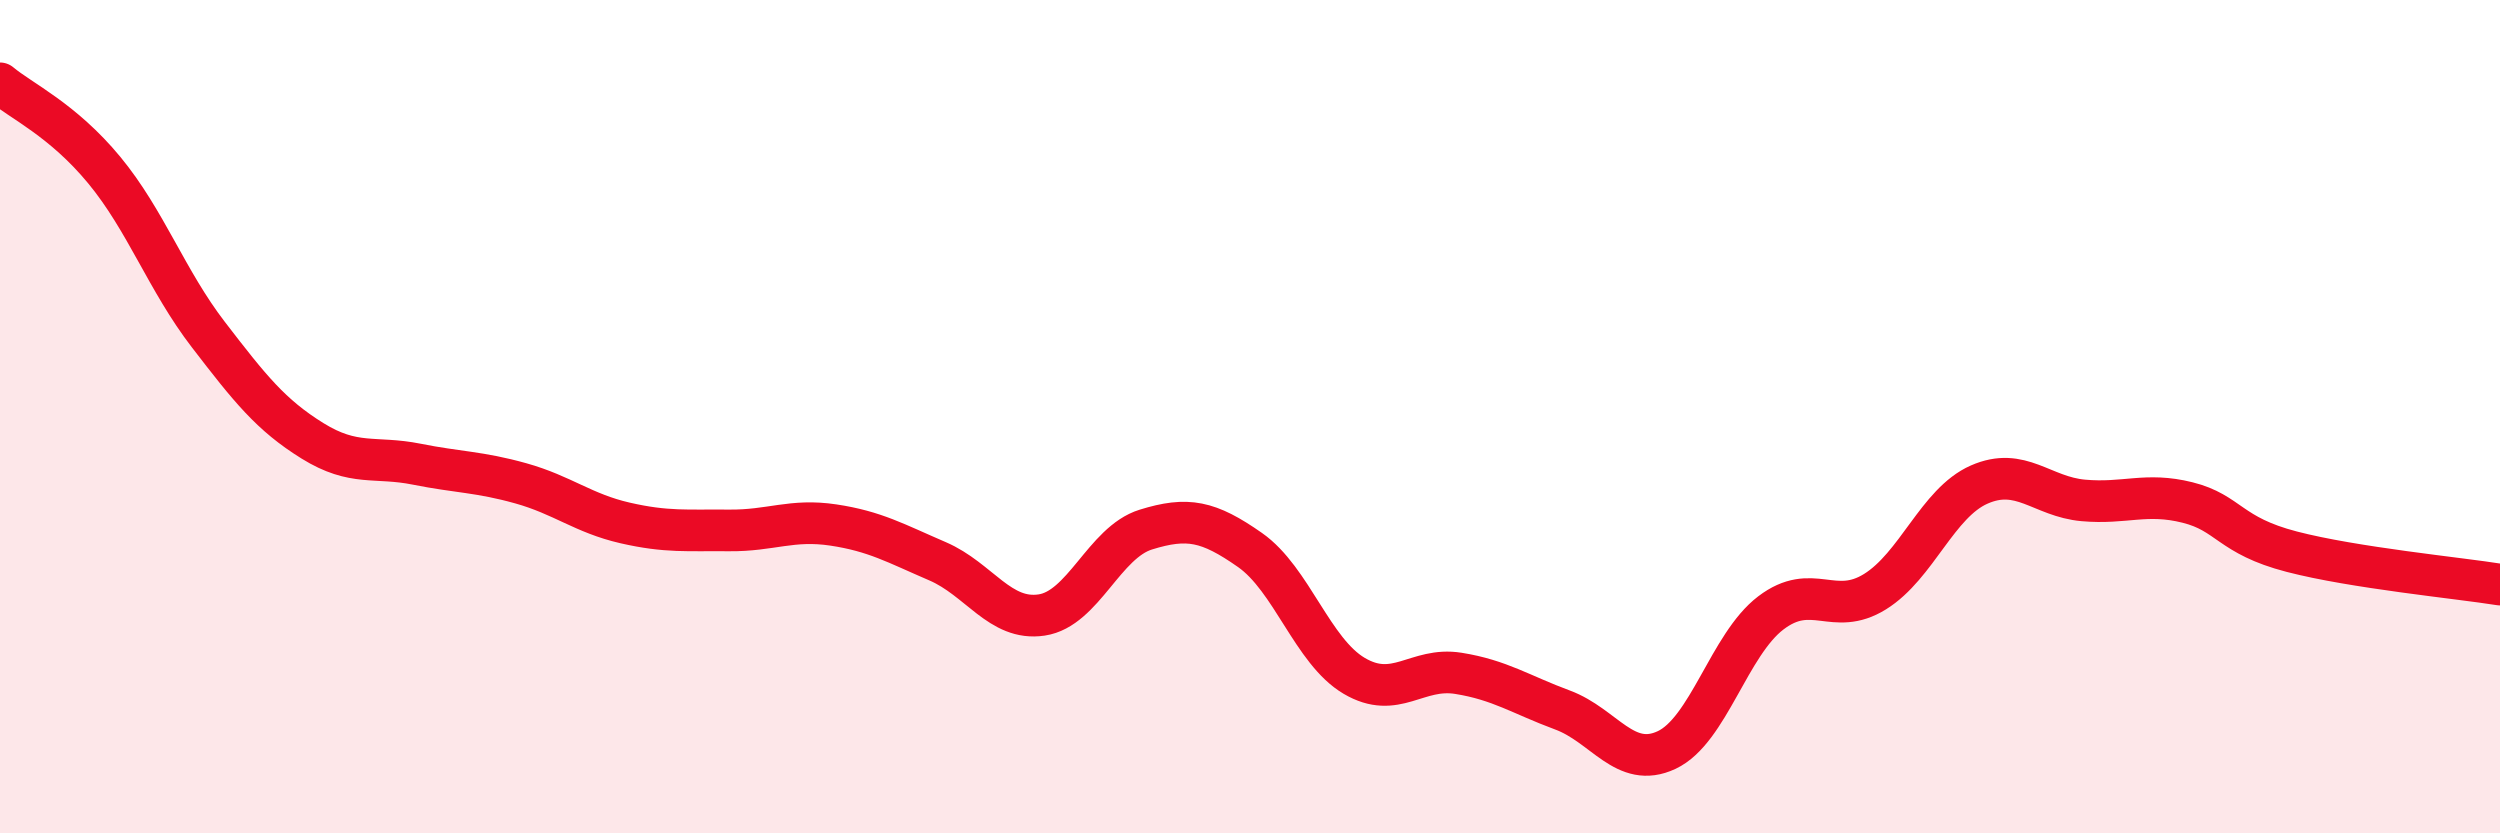
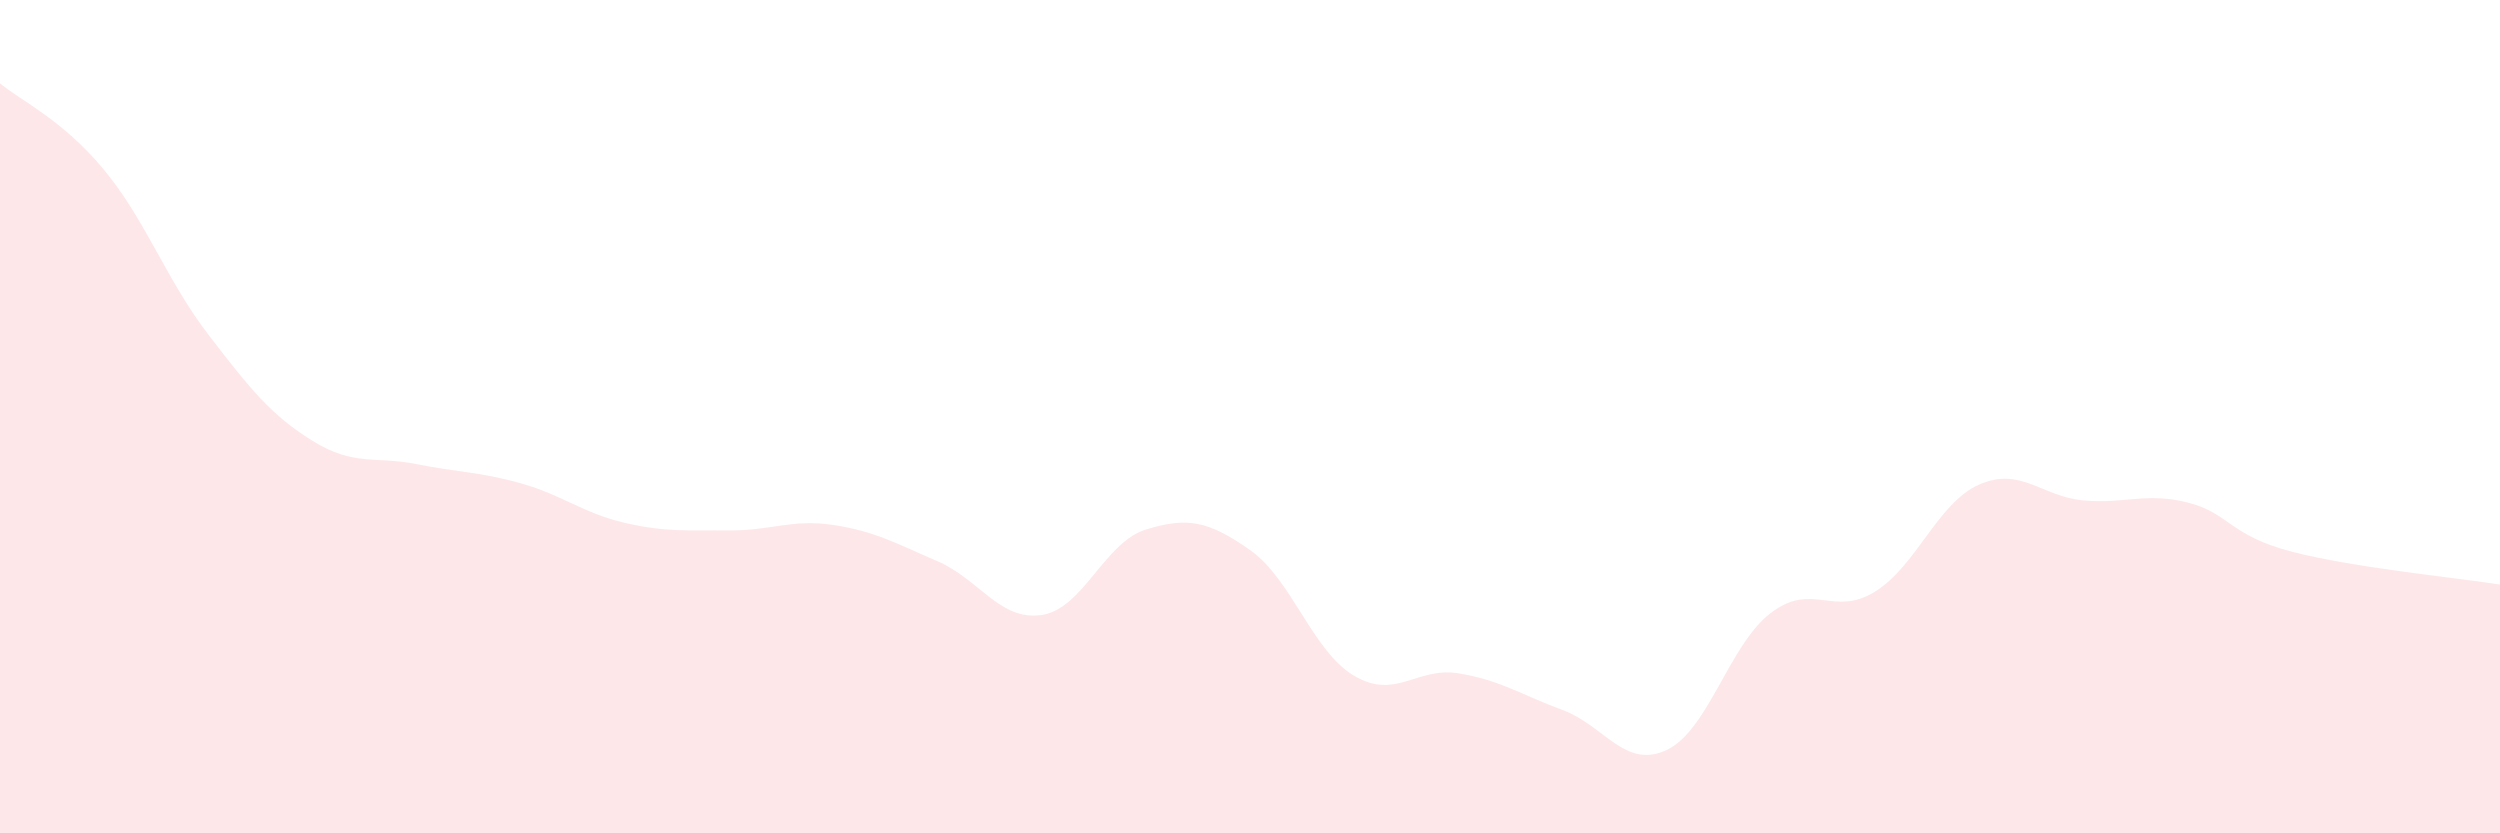
<svg xmlns="http://www.w3.org/2000/svg" width="60" height="20" viewBox="0 0 60 20">
  <path d="M 0,2 C 0.5,2.42 1.5,2.87 2.5,4.08 C 3.5,5.29 4,6.73 5,8.03 C 6,9.33 6.5,9.96 7.5,10.58 C 8.5,11.2 9,10.94 10,11.14 C 11,11.34 11.5,11.32 12.5,11.6 C 13.5,11.88 14,12.32 15,12.55 C 16,12.78 16.5,12.72 17.5,12.73 C 18.5,12.74 19,12.45 20,12.6 C 21,12.75 21.5,13.04 22.5,13.47 C 23.5,13.9 24,14.91 25,14.76 C 26,14.61 26.5,13.02 27.5,12.71 C 28.5,12.4 29,12.5 30,13.2 C 31,13.9 31.5,15.63 32.5,16.22 C 33.5,16.81 34,16 35,16.16 C 36,16.32 36.5,16.67 37.5,17.04 C 38.5,17.41 39,18.47 40,18 C 41,17.53 41.5,15.47 42.5,14.71 C 43.5,13.95 44,14.82 45,14.2 C 46,13.58 46.5,12.07 47.5,11.63 C 48.5,11.19 49,11.92 50,12.01 C 51,12.1 51.5,11.81 52.5,12.06 C 53.5,12.31 53.5,12.85 55,13.24 C 56.5,13.63 59,13.87 60,14.03L60 20L0 20Z" fill="#EB0A25" opacity="0.1" stroke-linecap="round" stroke-linejoin="round" />
-   <path d="M 0,2 C 0.5,2.42 1.5,2.87 2.5,4.08 C 3.5,5.29 4,6.73 5,8.03 C 6,9.33 6.5,9.96 7.5,10.58 C 8.5,11.2 9,10.94 10,11.14 C 11,11.34 11.5,11.32 12.5,11.6 C 13.5,11.88 14,12.32 15,12.55 C 16,12.78 16.5,12.72 17.5,12.73 C 18.5,12.74 19,12.45 20,12.6 C 21,12.75 21.5,13.04 22.5,13.47 C 23.5,13.9 24,14.91 25,14.76 C 26,14.61 26.5,13.02 27.5,12.71 C 28.5,12.4 29,12.5 30,13.2 C 31,13.9 31.5,15.63 32.5,16.22 C 33.5,16.81 34,16 35,16.16 C 36,16.32 36.5,16.67 37.5,17.04 C 38.5,17.41 39,18.47 40,18 C 41,17.53 41.5,15.47 42.5,14.71 C 43.5,13.95 44,14.82 45,14.2 C 46,13.58 46.5,12.07 47.5,11.63 C 48.5,11.19 49,11.92 50,12.01 C 51,12.1 51.5,11.81 52.5,12.06 C 53.5,12.31 53.5,12.85 55,13.24 C 56.5,13.63 59,13.87 60,14.03" stroke="#EB0A25" stroke-width="1" fill="none" stroke-linecap="round" stroke-linejoin="round" />
</svg>